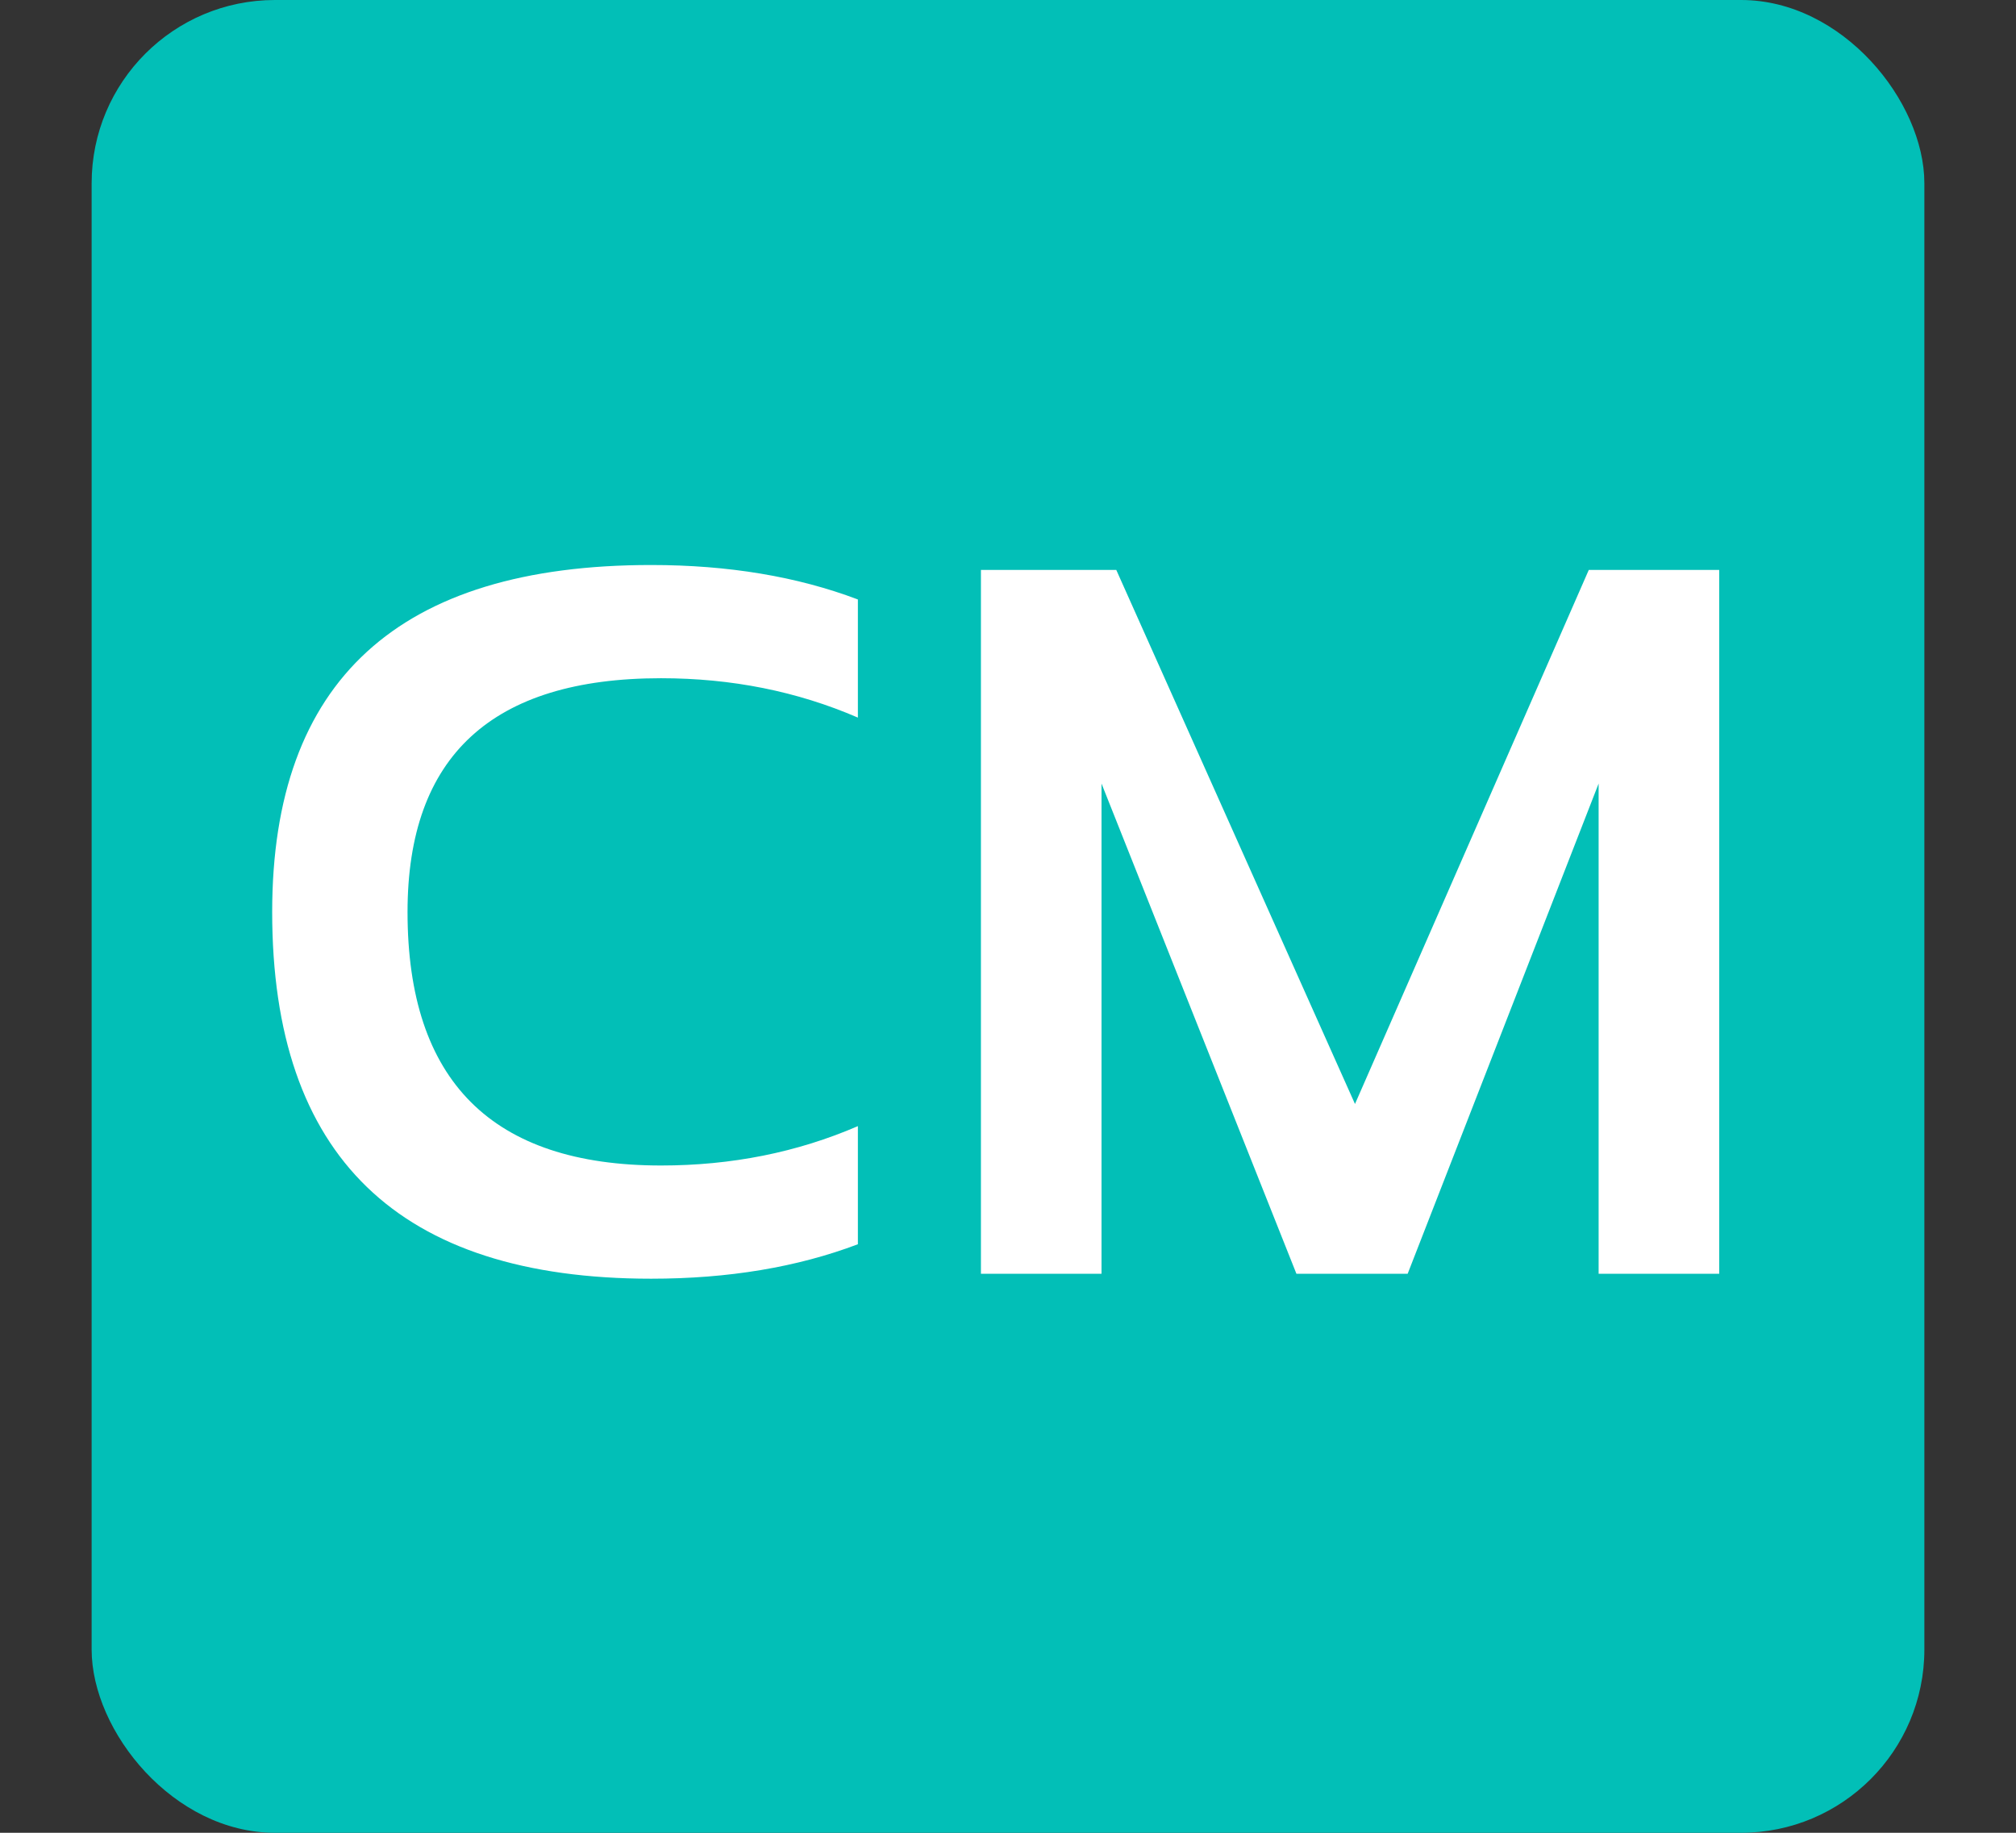
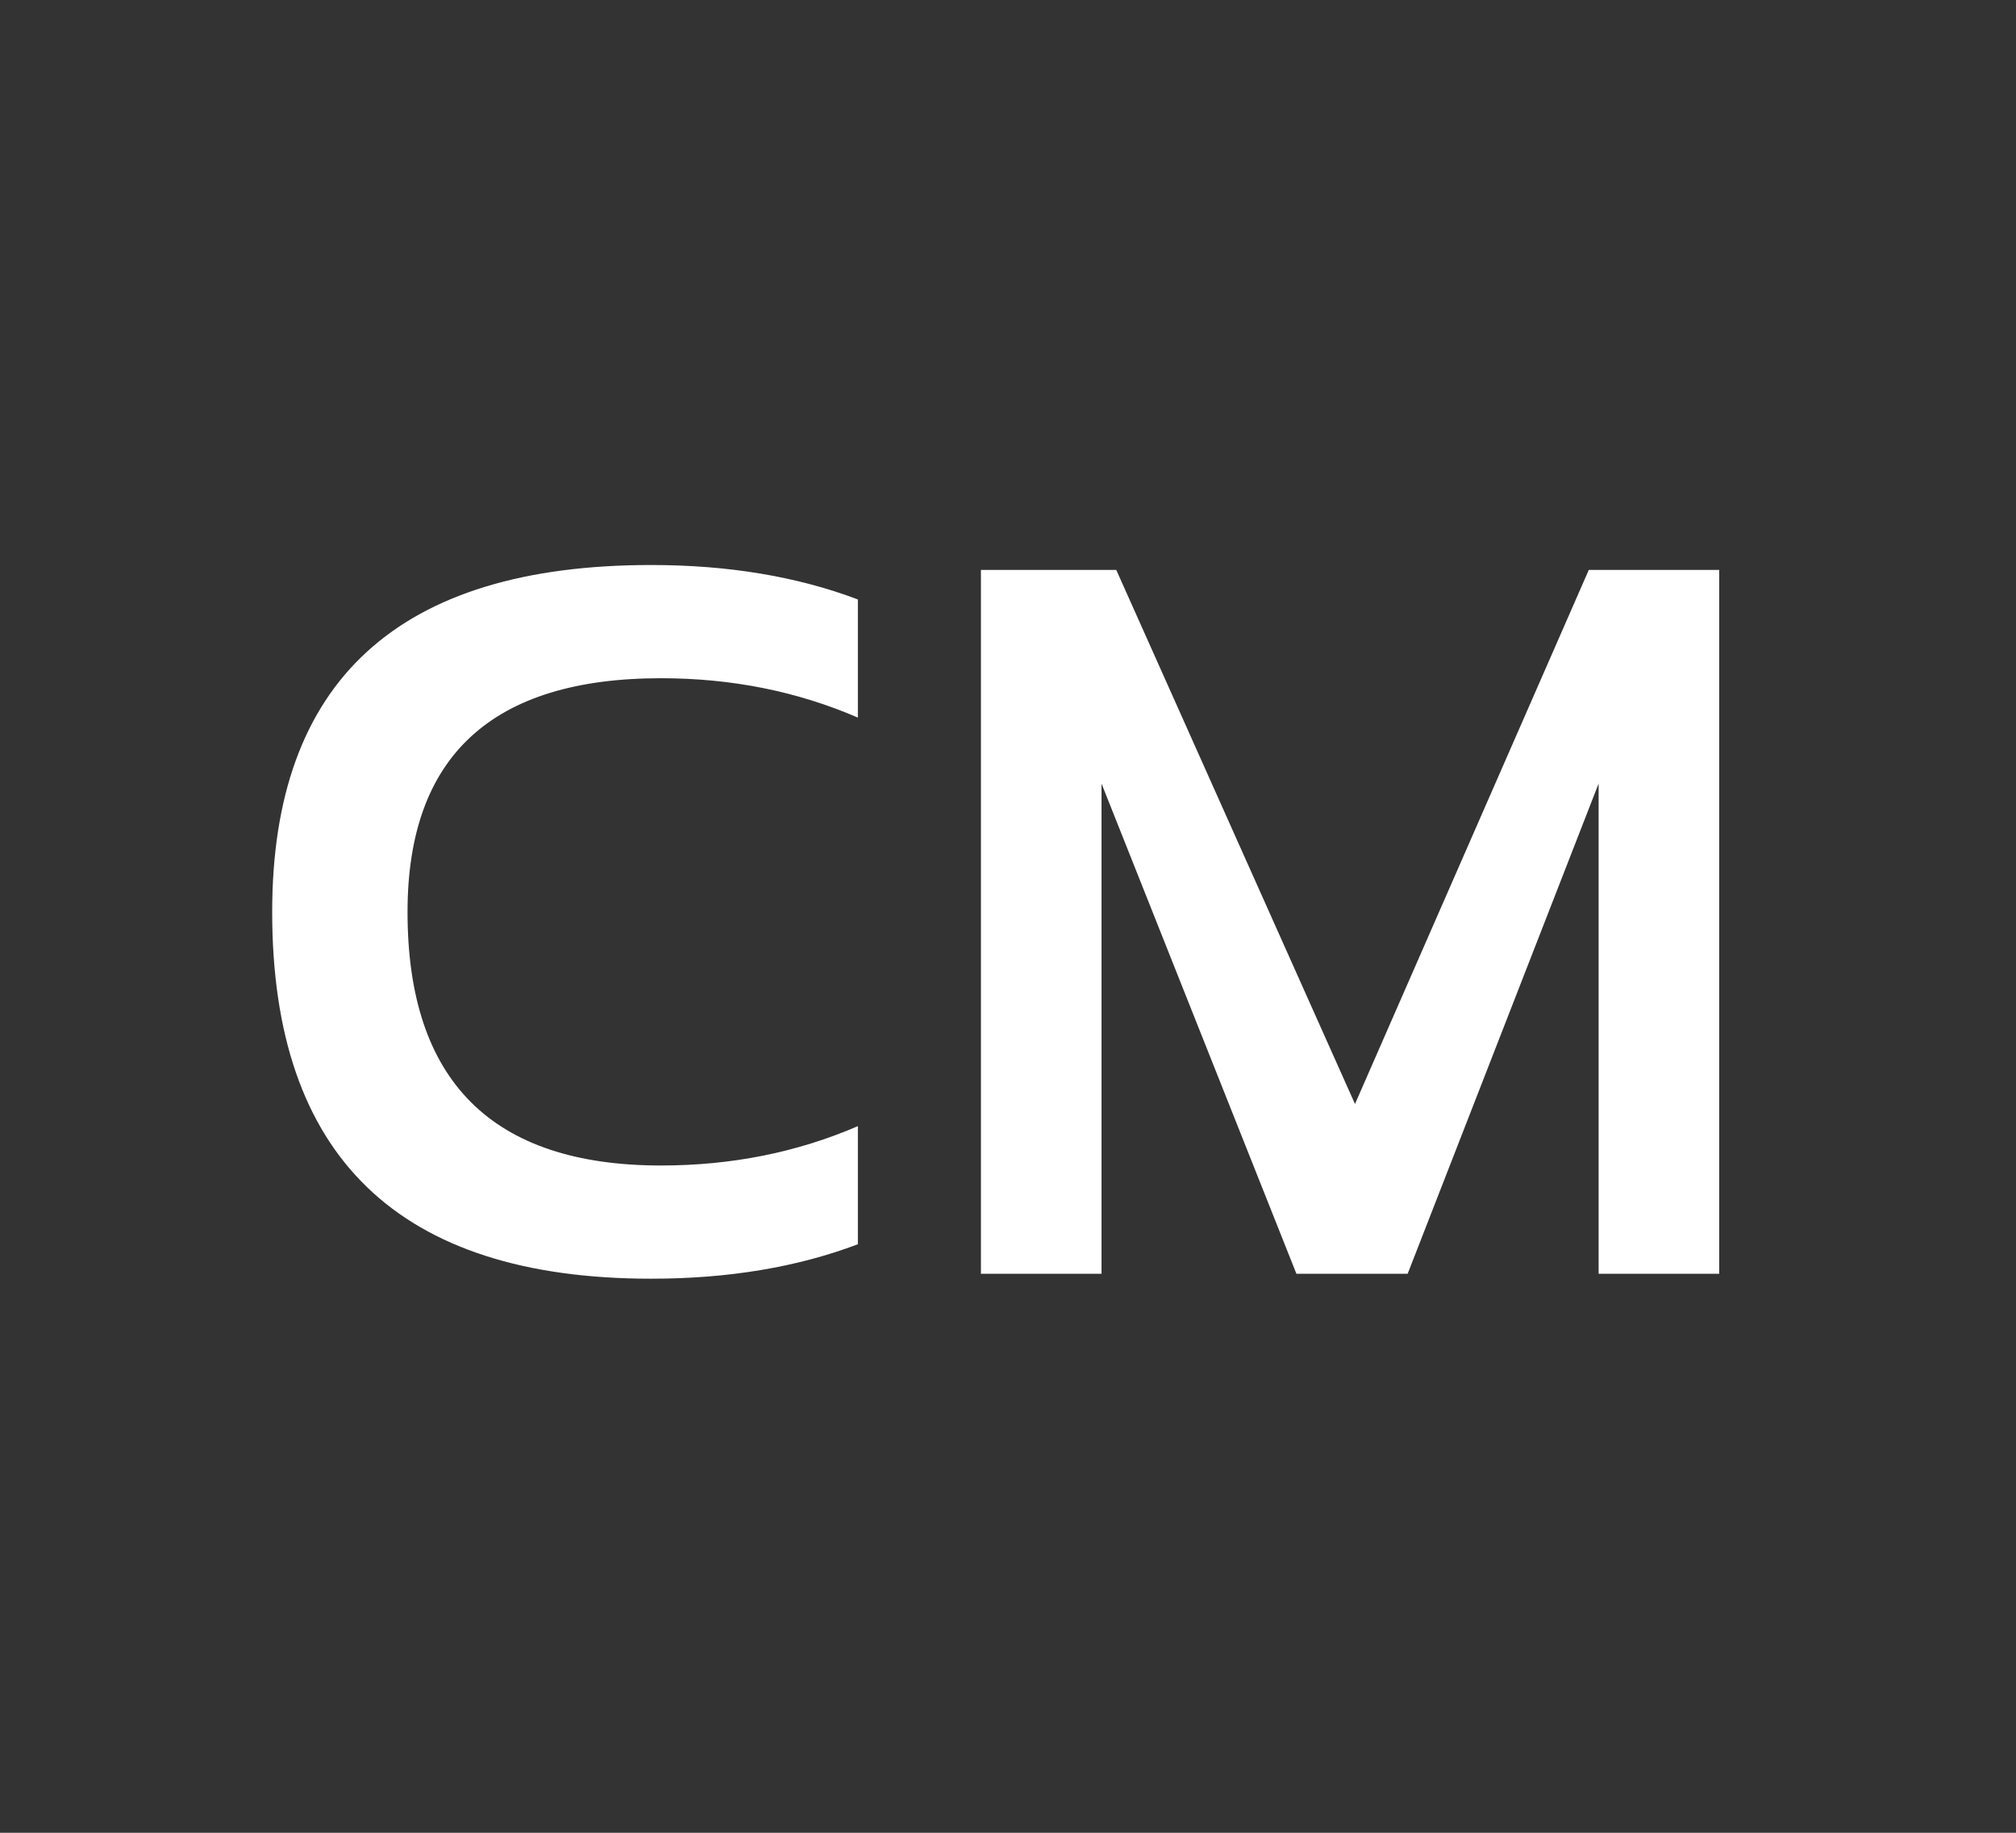
<svg xmlns="http://www.w3.org/2000/svg" width="220" height="200" viewBox="0 0 220 200" fill="none">
  <rect x="0" y="0" width="220" height="200" fill="#333333" stroke="none" />
-   <rect x="10" width="200" height="200" rx="20" fill="#02BFB7" />
-   <path d="M93.618 135.777C86.994 138.284 79.474 139.537 71.06 139.537C43.488 139.537 29.702 126.199 29.702 99.522C29.702 74.278 43.488 61.656 71.06 61.656C79.474 61.656 86.994 62.91 93.618 65.416V78.307C86.994 75.442 79.832 74.01 72.134 74.01C53.693 74.01 44.473 82.514 44.473 99.522C44.473 117.963 53.693 127.184 72.134 127.184C79.832 127.184 86.994 125.751 93.618 122.887V135.777ZM107.046 139V62.193H121.816L147.866 120.47L173.379 62.193H187.612V139H174.453V85.504L153.613 139H141.475L120.205 85.504V139H107.046Z" fill="white" />
+   <path d="M93.618 135.777C86.994 138.284 79.474 139.537 71.06 139.537C43.488 139.537 29.702 126.199 29.702 99.522C29.702 74.278 43.488 61.656 71.06 61.656C79.474 61.656 86.994 62.91 93.618 65.416V78.307C86.994 75.442 79.832 74.01 72.134 74.01C53.693 74.01 44.473 82.514 44.473 99.522C44.473 117.963 53.693 127.184 72.134 127.184C79.832 127.184 86.994 125.751 93.618 122.887V135.777ZM107.046 139V62.193H121.816L147.866 120.47L173.379 62.193H187.612V139H174.453V85.504L153.613 139H141.475L120.205 85.504V139Z" fill="white" />
</svg>